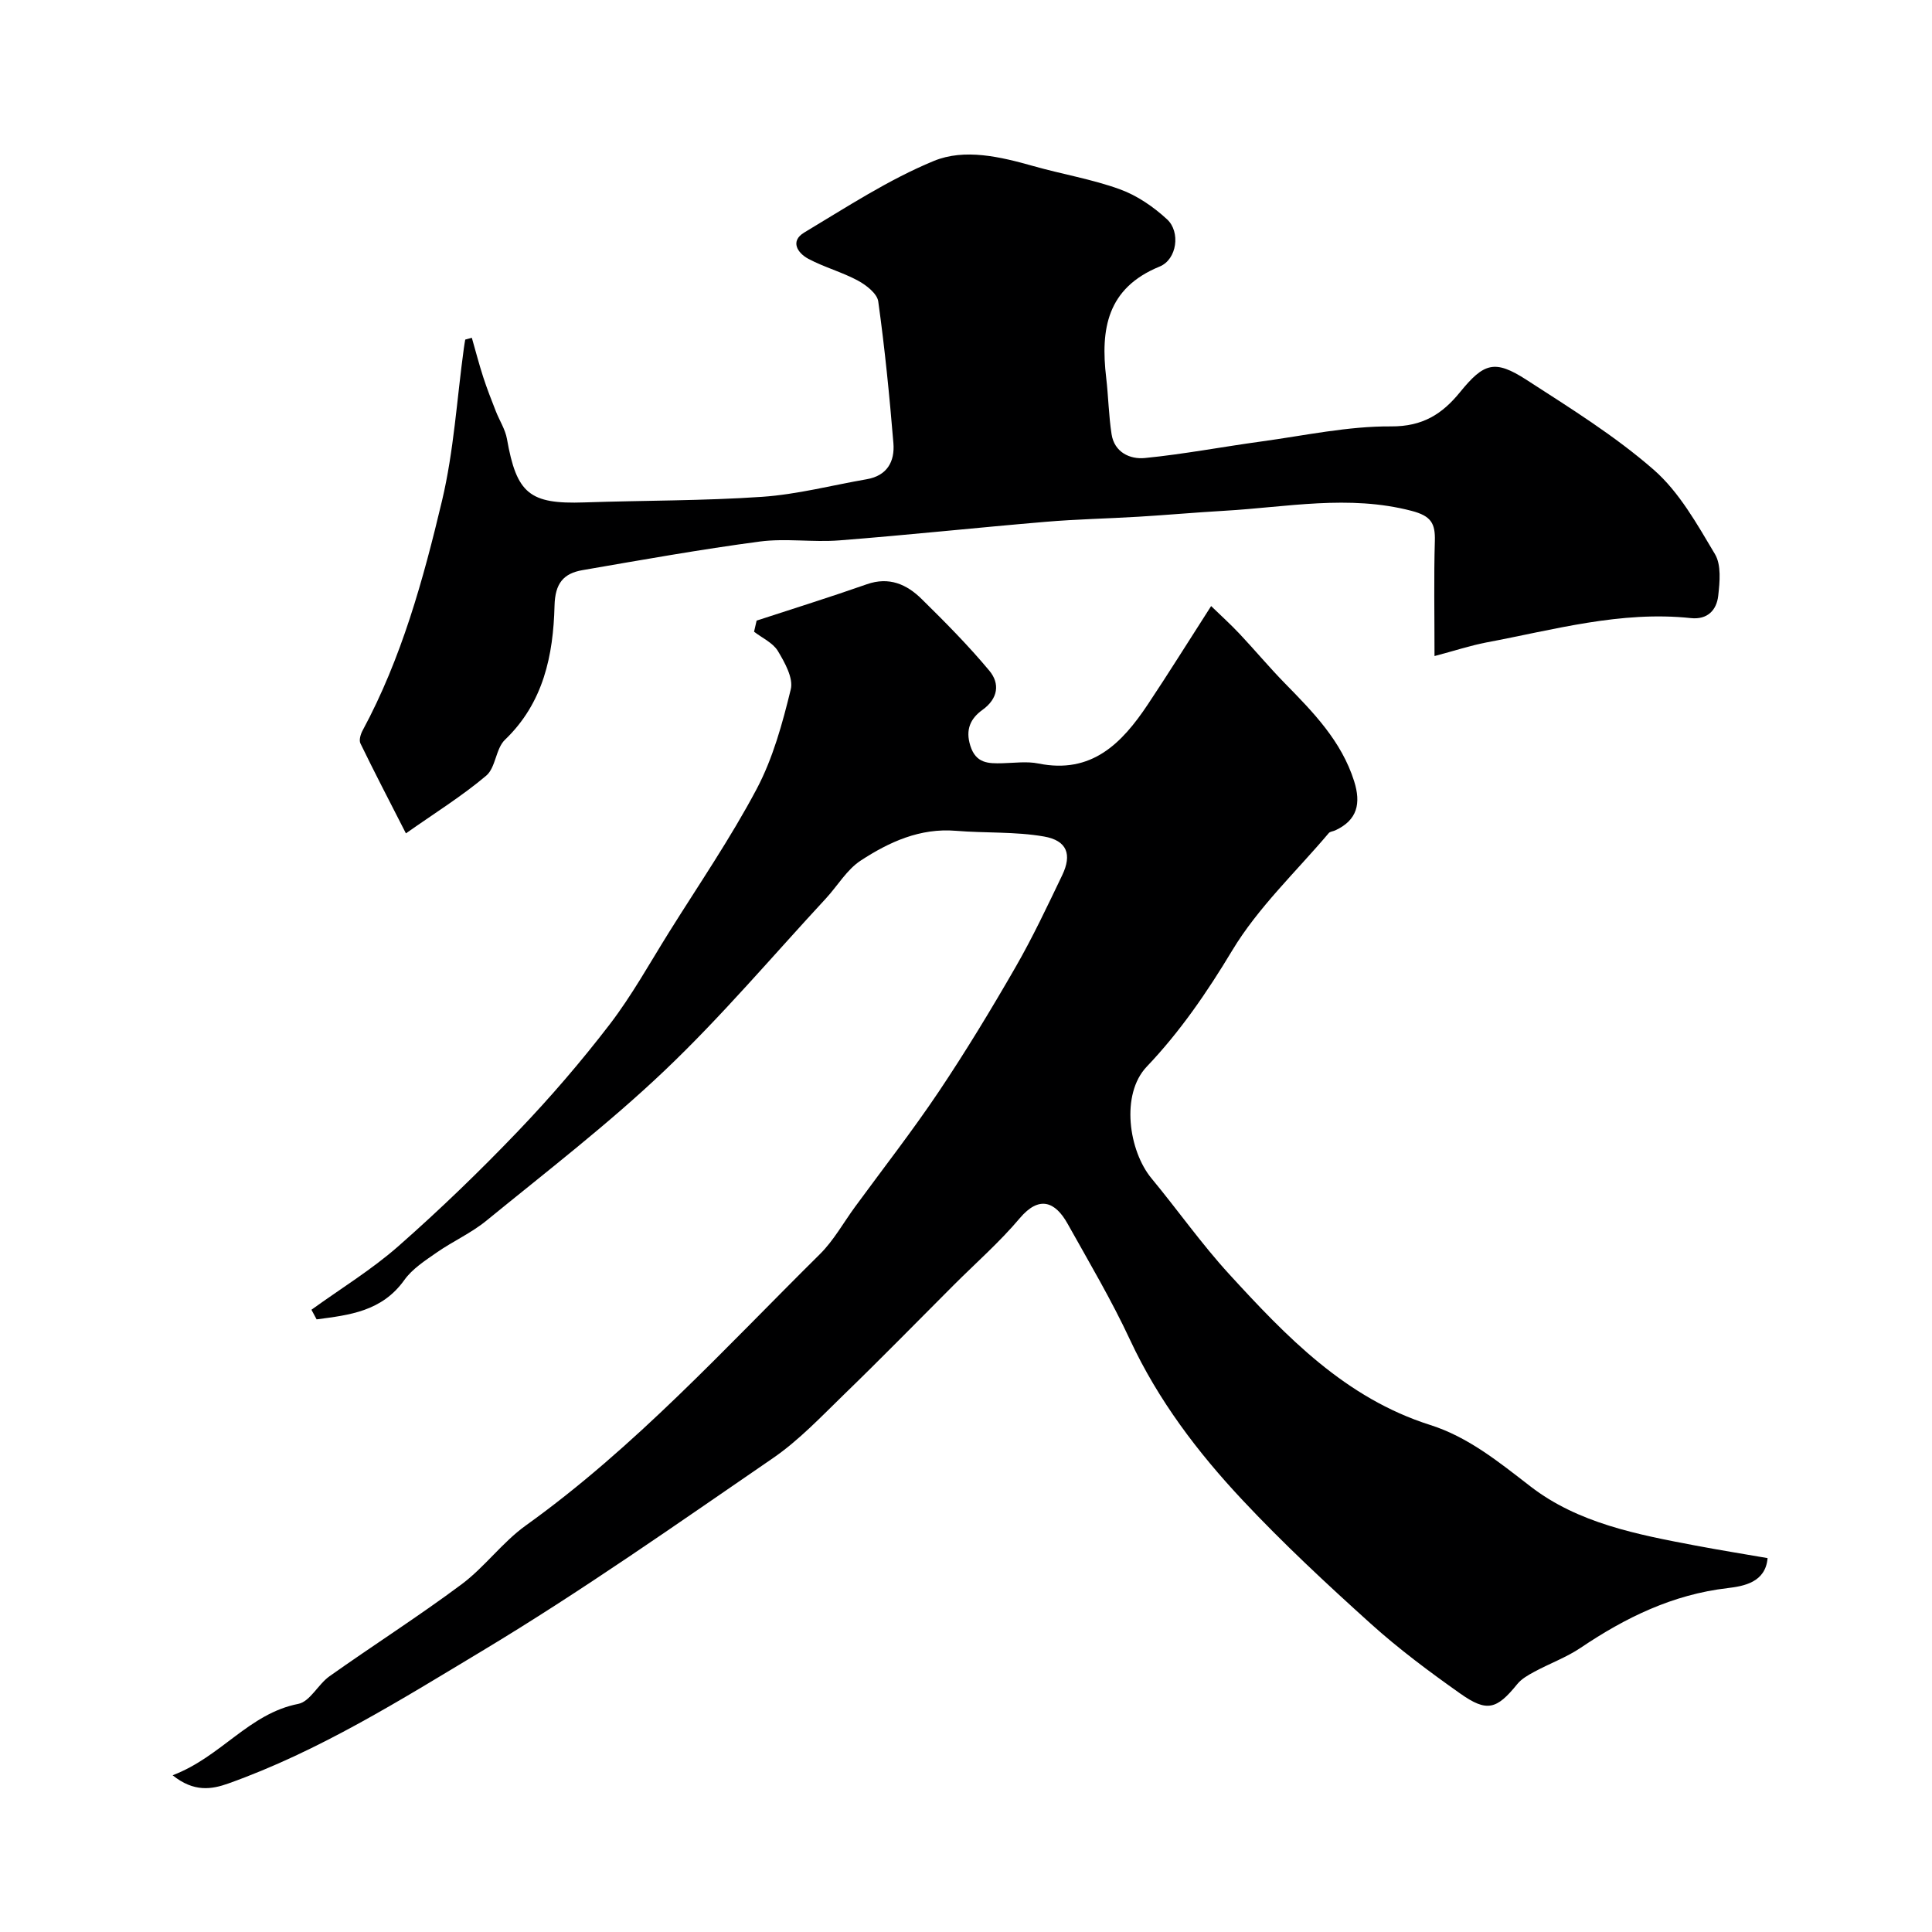
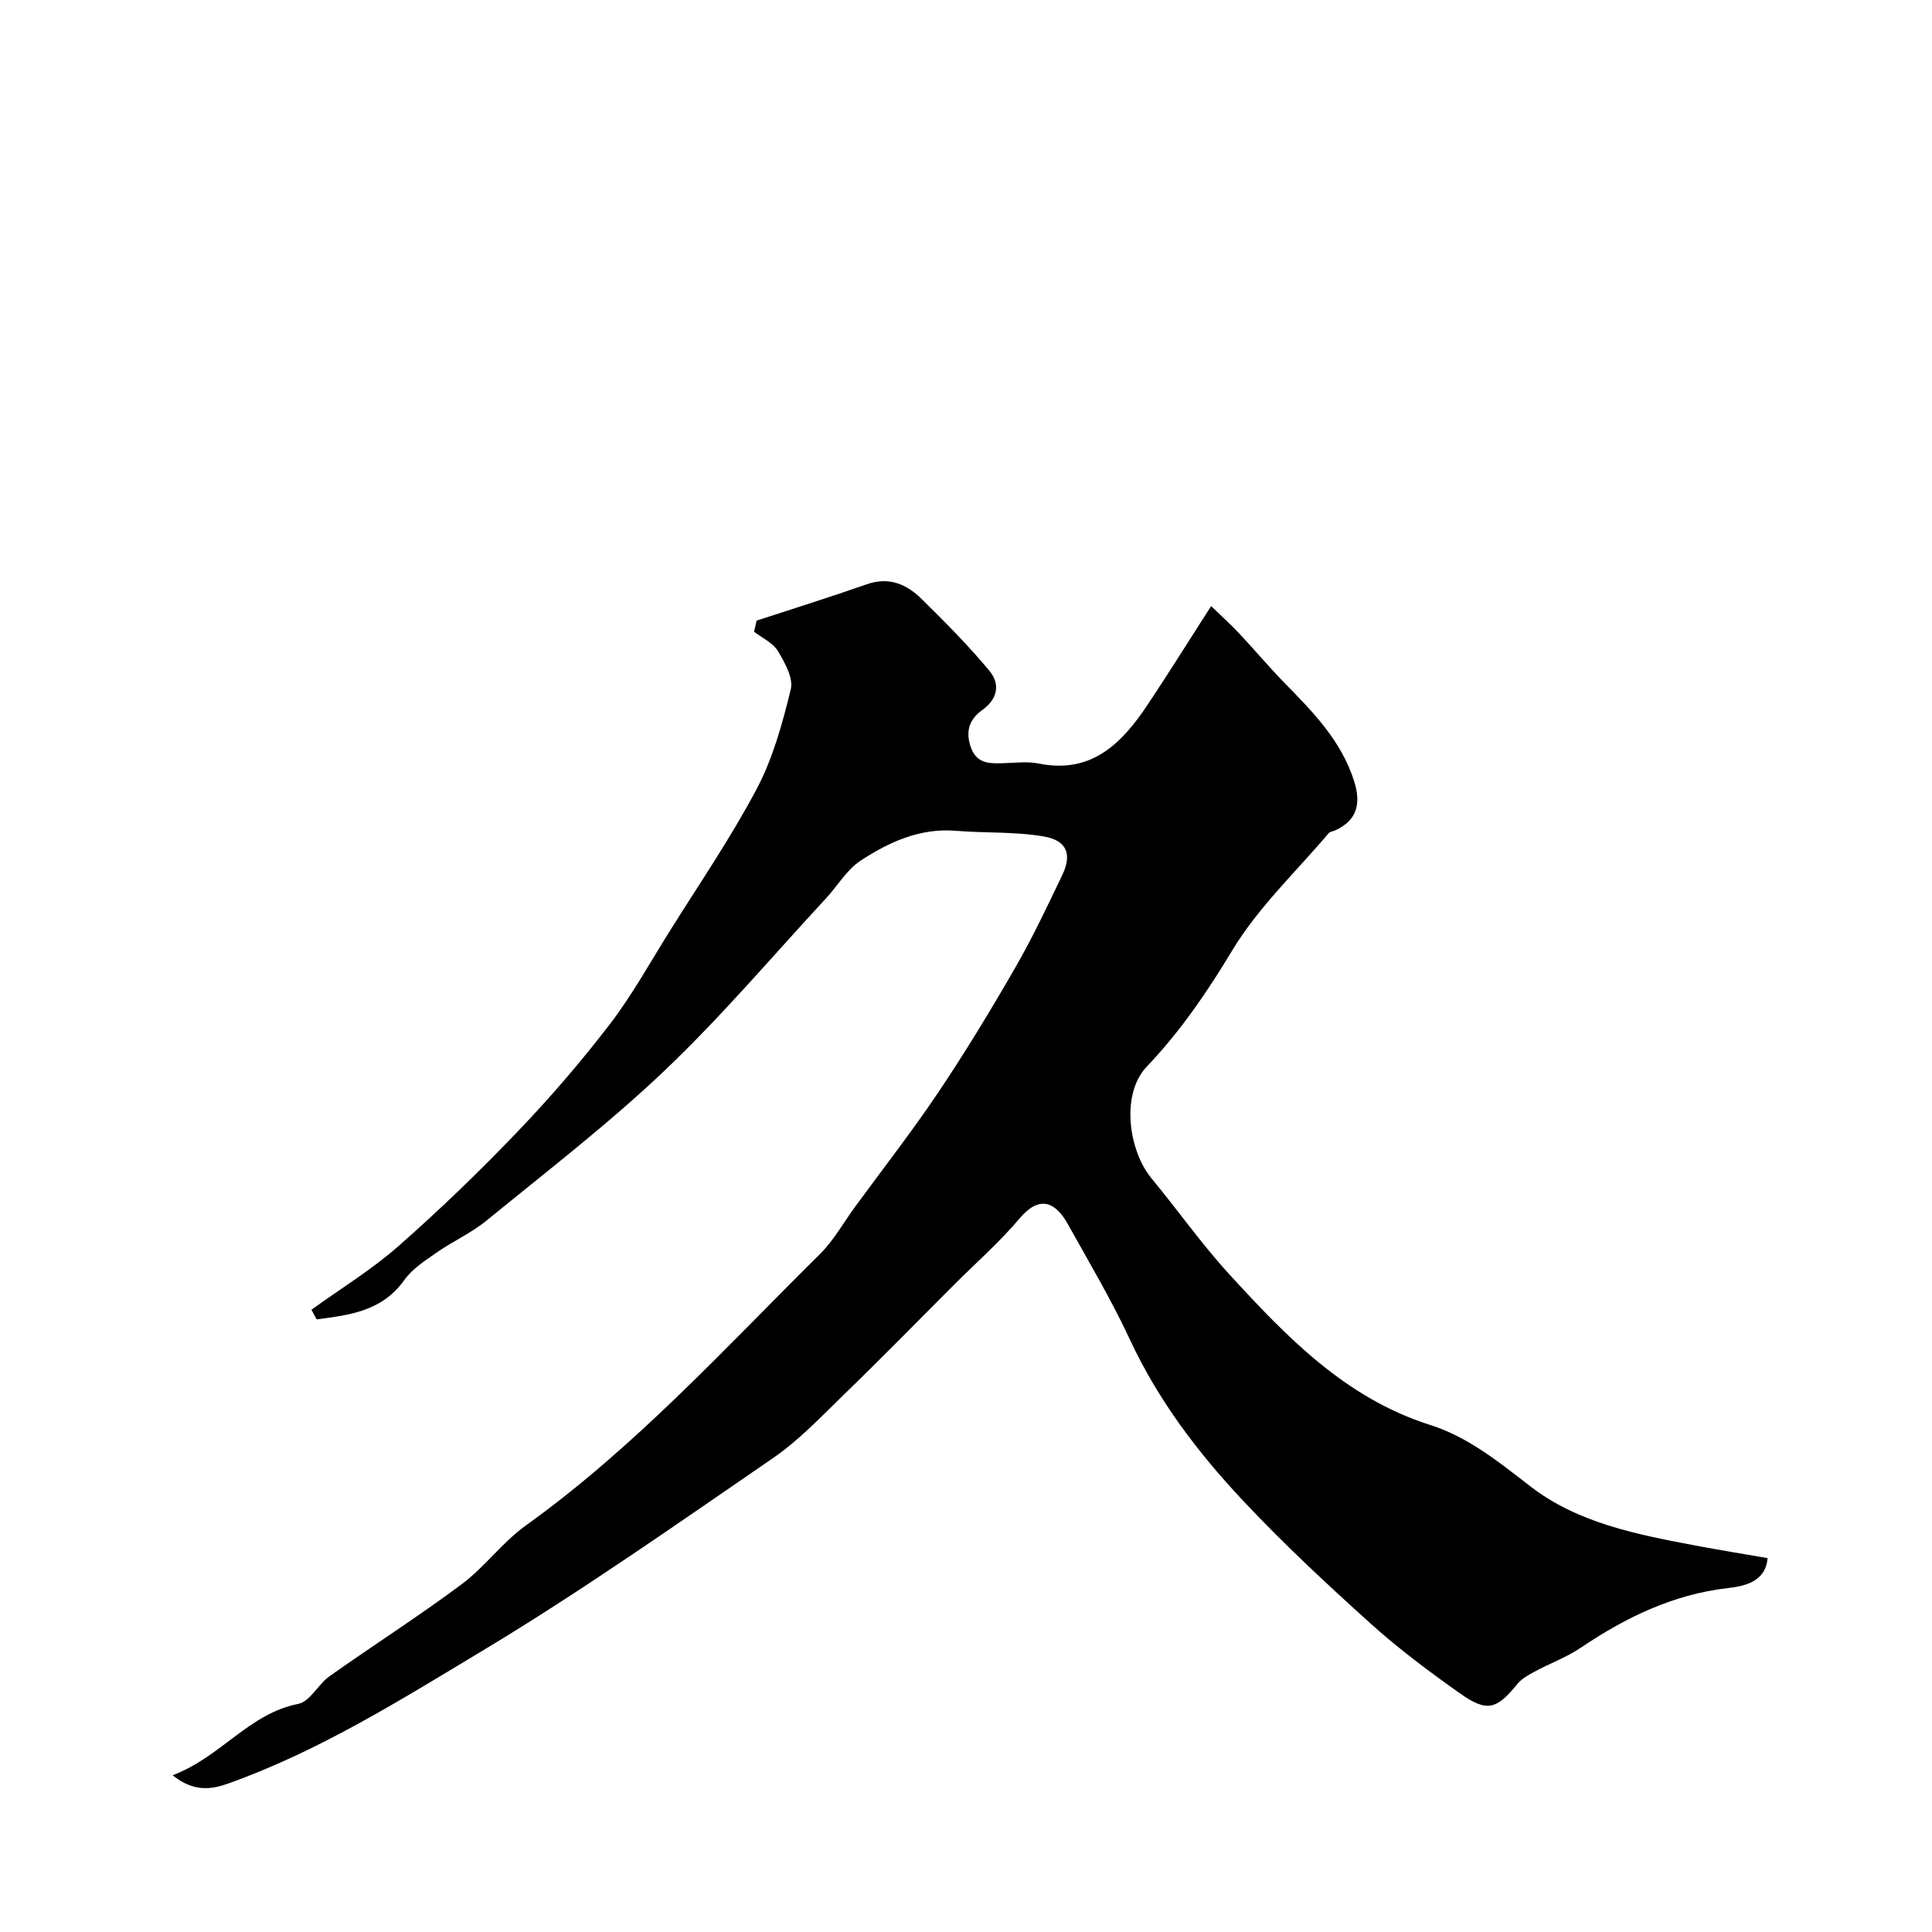
<svg xmlns="http://www.w3.org/2000/svg" enable-background="new 0 0 400 400" viewBox="0 0 400 400">
  <path d="m64.48 271.17c6.03-4.36 12.45-8.28 18.01-13.17 8.58-7.55 16.83-15.51 24.73-23.77 6.72-7.02 13.09-14.43 19.01-22.14 4.6-6 8.29-12.69 12.31-19.12 6.14-9.82 12.71-19.41 18.12-29.62 3.37-6.36 5.34-13.58 7.06-20.63.57-2.33-1.24-5.55-2.67-7.94-1.03-1.7-3.25-2.69-4.93-3.99.18-.77.36-1.54.53-2.3 7.61-2.49 15.25-4.87 22.8-7.52 4.63-1.63 8.28 0 11.38 3.06 4.85 4.77 9.66 9.62 14.01 14.84 2.21 2.66 1.83 5.76-1.44 8.11-2.45 1.76-3.57 4.06-2.5 7.43 1.16 3.66 3.71 3.68 6.63 3.61 2.5-.06 5.08-.43 7.48.06 11.01 2.22 17.26-4.18 22.61-12.2 4.25-6.37 8.29-12.87 13.13-20.4 2.11 2.04 4.09 3.83 5.91 5.77 3.16 3.36 6.13 6.92 9.36 10.22 5.88 6 11.71 11.95 14.34 20.27 1.44 4.57.7 8.05-3.91 10.18-.45.21-1.07.23-1.35.57-6.78 8.02-14.63 15.4-19.98 24.29-5.21 8.66-10.81 16.83-17.69 24.05-5.47 5.74-3.73 17.45.97 23.13 5.43 6.56 10.35 13.57 16.09 19.84 11.88 12.97 24.05 25.65 41.6 31.22 7.92 2.51 14.22 7.67 20.78 12.73 9.86 7.62 22.13 9.96 34.17 12.24 4.81.91 9.65 1.69 14.92 2.6-.42 5.03-4.93 5.81-8.28 6.21-11.38 1.33-21.14 6.1-30.44 12.37-2.96 1.99-6.41 3.24-9.57 4.95-1.28.69-2.65 1.46-3.54 2.56-4.24 5.23-6.26 5.87-11.79 1.96-6.41-4.53-12.74-9.24-18.56-14.49-9.12-8.22-18.13-16.61-26.52-25.56-9.28-9.89-17.46-20.67-23.28-33.15-3.84-8.25-8.5-16.12-12.94-24.07-2.58-4.63-5.91-5.88-9.9-1.16-4.17 4.95-9.1 9.27-13.69 13.86-7.55 7.55-15.01 15.19-22.68 22.62-4.74 4.6-9.35 9.5-14.75 13.21-19.86 13.62-39.59 27.52-60.22 39.92-16.9 10.16-33.75 20.74-52.52 27.43-3.45 1.23-7.13 1.85-11.54-1.7 10.07-3.82 15.77-12.77 26.02-14.78 2.43-.48 4.1-4.05 6.46-5.72 9.06-6.42 18.44-12.4 27.34-19.03 4.8-3.58 8.45-8.71 13.31-12.19 22.62-16.22 41.24-36.74 60.87-56.16 2.86-2.83 4.88-6.52 7.29-9.81 5.79-7.91 11.83-15.65 17.29-23.78 5.62-8.38 10.86-17.03 15.9-25.78 3.56-6.18 6.61-12.66 9.7-19.1 2.05-4.28 1.03-7.17-3.77-8.01-5.96-1.04-12.15-.68-18.22-1.18-7.44-.62-13.83 2.31-19.71 6.15-2.89 1.88-4.8 5.23-7.22 7.85-11.06 11.94-21.61 24.43-33.39 35.63-11.64 11.07-24.45 20.91-36.91 31.09-3.13 2.56-6.94 4.26-10.27 6.58-2.42 1.68-5.07 3.39-6.73 5.72-4.64 6.49-11.36 7.24-18.15 8.13-.36-.69-.71-1.34-1.07-1.99z" fill="#000001" />
-   <path d="m297 135.83c0-8.88-.15-16.36.07-23.82.11-3.68-.8-5.19-4.81-6.24-13.01-3.4-25.85-.76-38.75-.02-5.92.34-11.83.87-17.76 1.23-6.43.39-12.88.51-19.29 1.06-14.24 1.2-28.45 2.73-42.69 3.84-5.46.43-11.06-.47-16.47.24-12.28 1.63-24.48 3.81-36.69 5.92-3.95.68-5.69 2.73-5.8 7.37-.26 10.24-2.27 20.09-10.27 27.76-1.91 1.83-1.9 5.75-3.87 7.42-4.99 4.22-10.61 7.71-16.63 11.95-3.63-7.11-6.61-12.83-9.42-18.63-.33-.67.04-1.91.46-2.68 8.07-14.96 12.55-31.24 16.44-47.58 2.44-10.28 3.07-20.99 4.51-31.51.08-.61.19-1.22.29-1.83.46-.12.91-.24 1.37-.37.78 2.72 1.49 5.46 2.36 8.15.77 2.37 1.68 4.69 2.59 7.01.75 1.94 1.97 3.78 2.32 5.78 2 11.33 4.68 13.53 16.01 13.14 12.28-.42 24.59-.32 36.84-1.16 7.26-.5 14.43-2.39 21.64-3.64 4.23-.73 5.83-3.68 5.52-7.47-.81-9.8-1.78-19.61-3.14-29.35-.23-1.62-2.48-3.37-4.2-4.3-3.28-1.77-6.97-2.76-10.26-4.51-2.23-1.19-3.86-3.65-.86-5.45 8.77-5.25 17.43-10.94 26.81-14.81 6.39-2.64 13.8-.88 20.65 1.06 5.94 1.68 12.09 2.7 17.87 4.79 3.57 1.29 6.99 3.64 9.8 6.24 2.79 2.58 2.07 8.29-1.56 9.77-10.9 4.46-12.24 12.96-11.06 22.97.46 3.9.52 7.86 1.12 11.74.58 3.75 3.81 5.23 6.88 4.93 8.11-.8 16.14-2.34 24.22-3.44 8.91-1.22 17.85-3.17 26.77-3.11 6.56.04 10.6-2.58 14.25-7.06 4.96-6.09 7.18-6.85 13.8-2.57 9.03 5.84 18.28 11.58 26.34 18.62 5.29 4.63 8.98 11.28 12.66 17.45 1.34 2.24 1 5.77.68 8.62-.33 2.97-2.21 5-5.67 4.63-14.51-1.54-28.36 2.42-42.37 5.05-3.35.65-6.57 1.72-10.7 2.81z" fill="#000001" />
</svg>